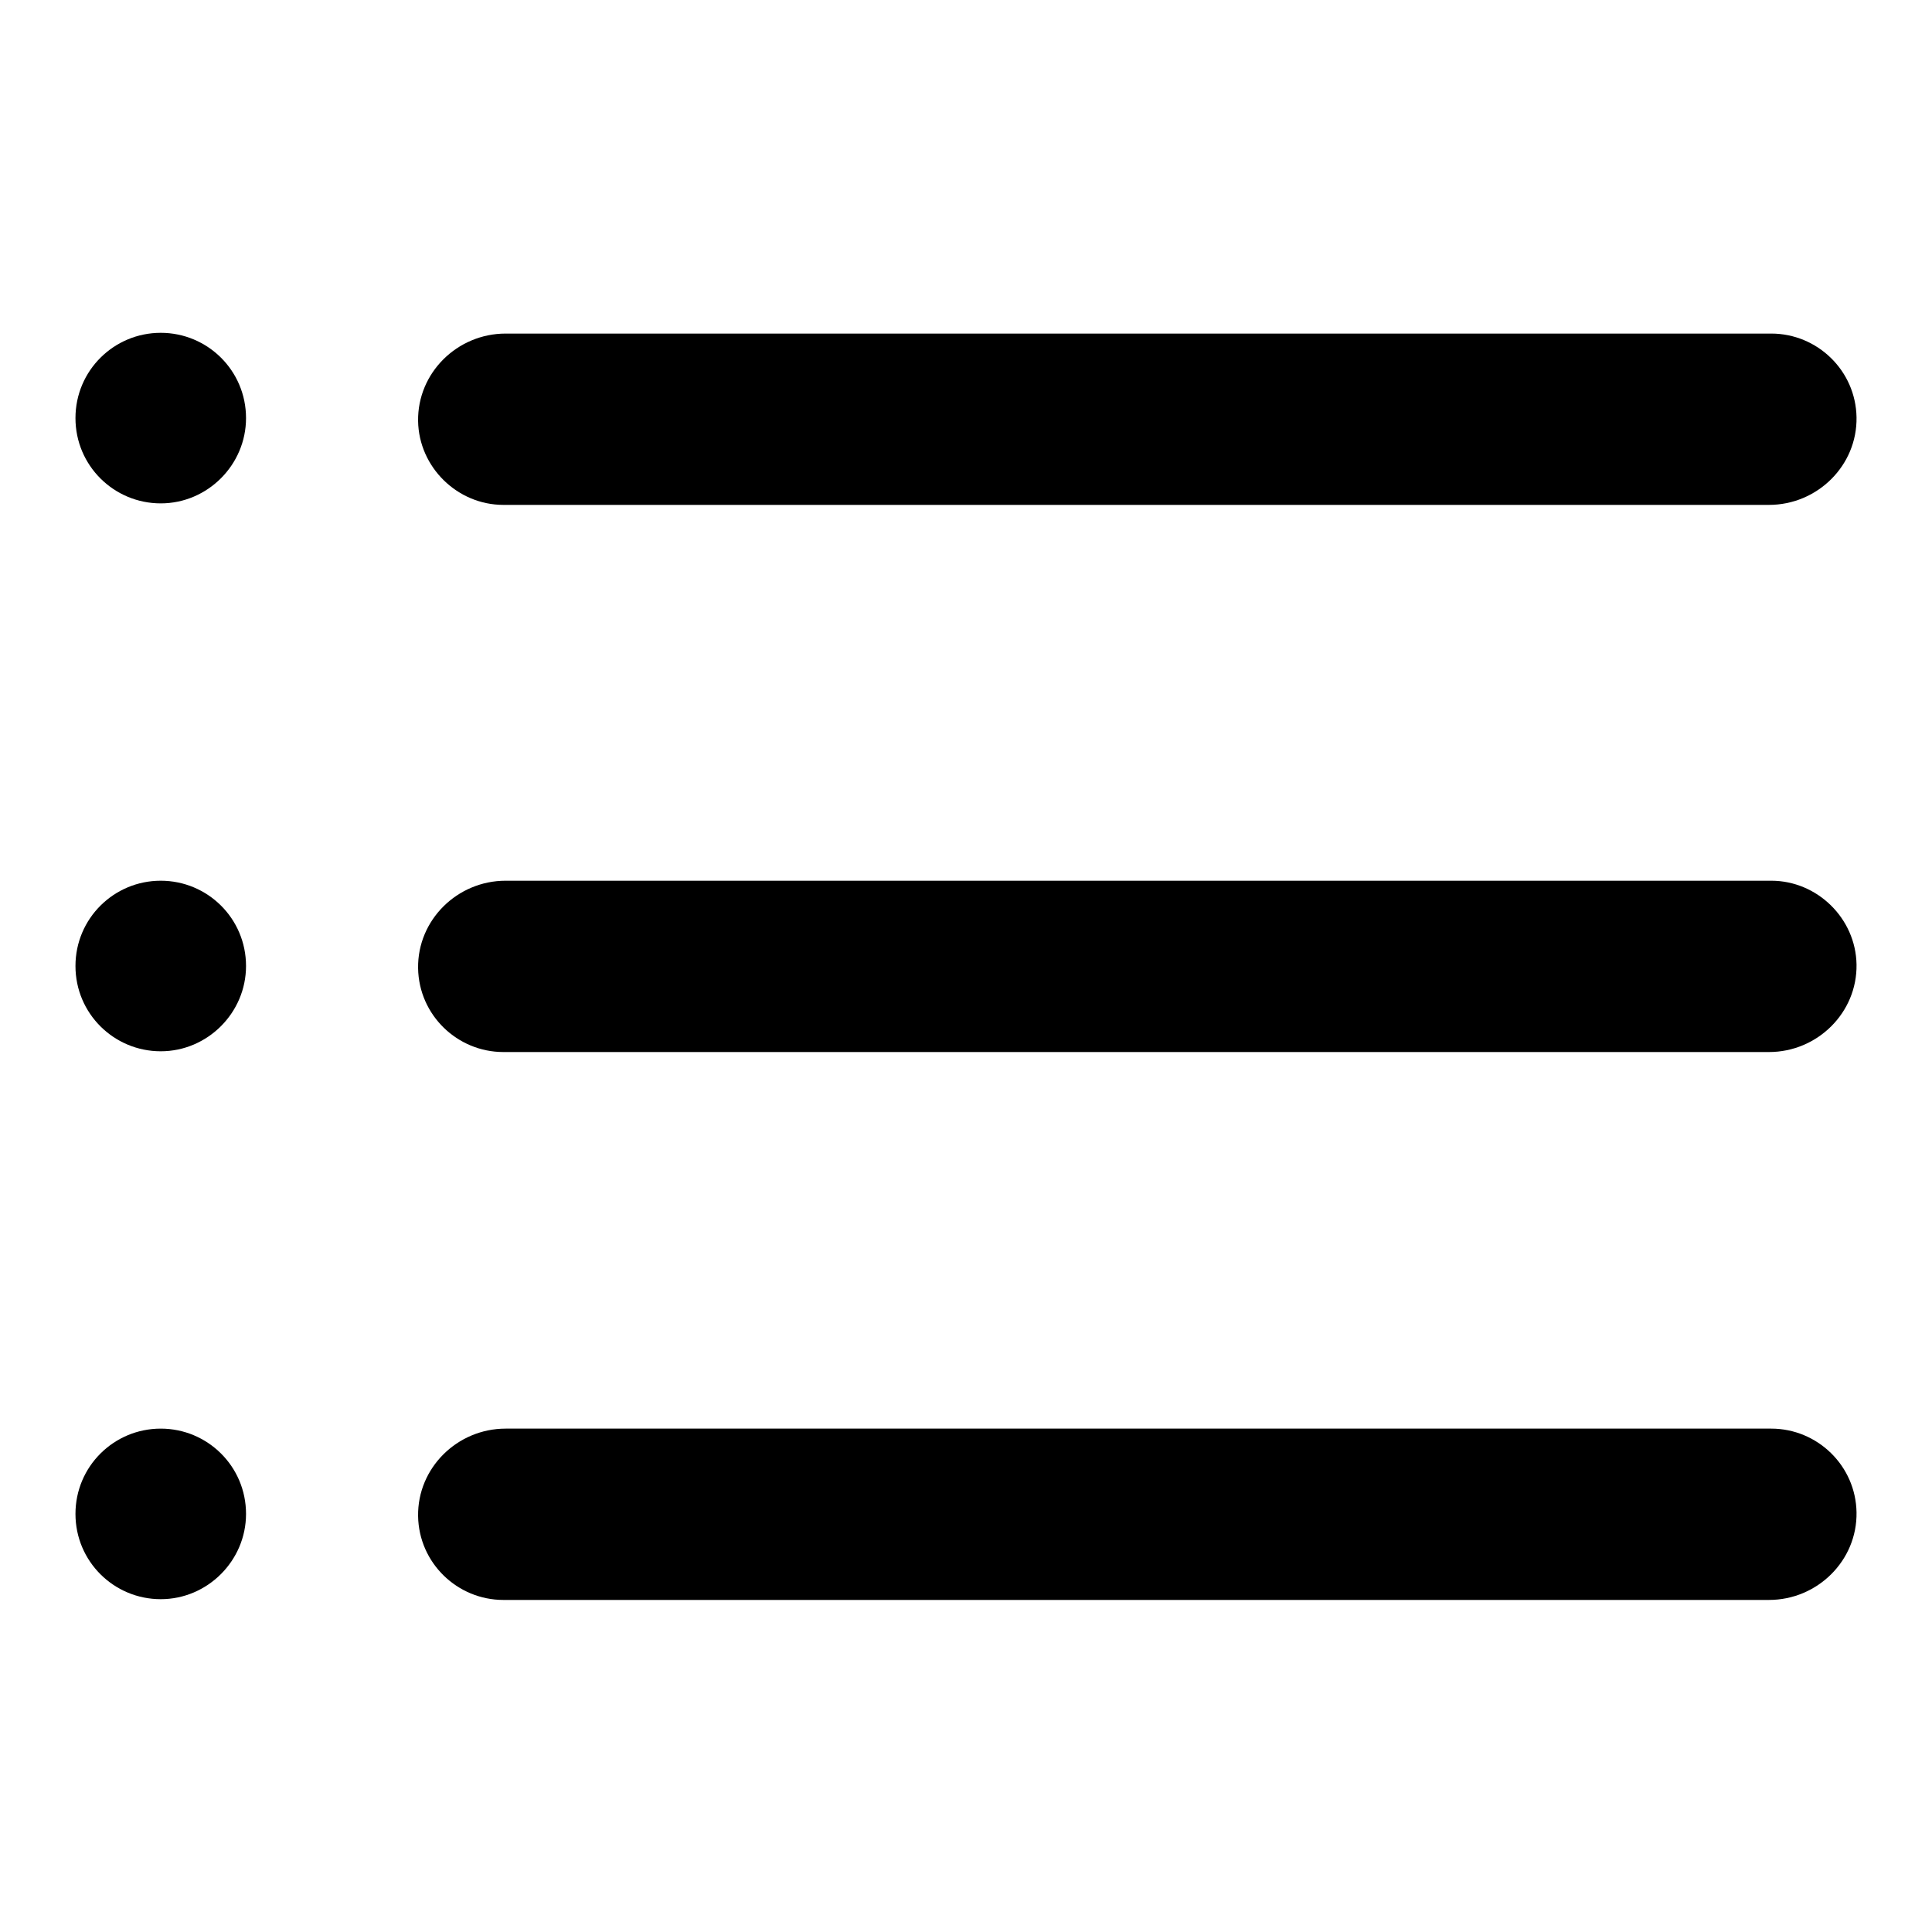
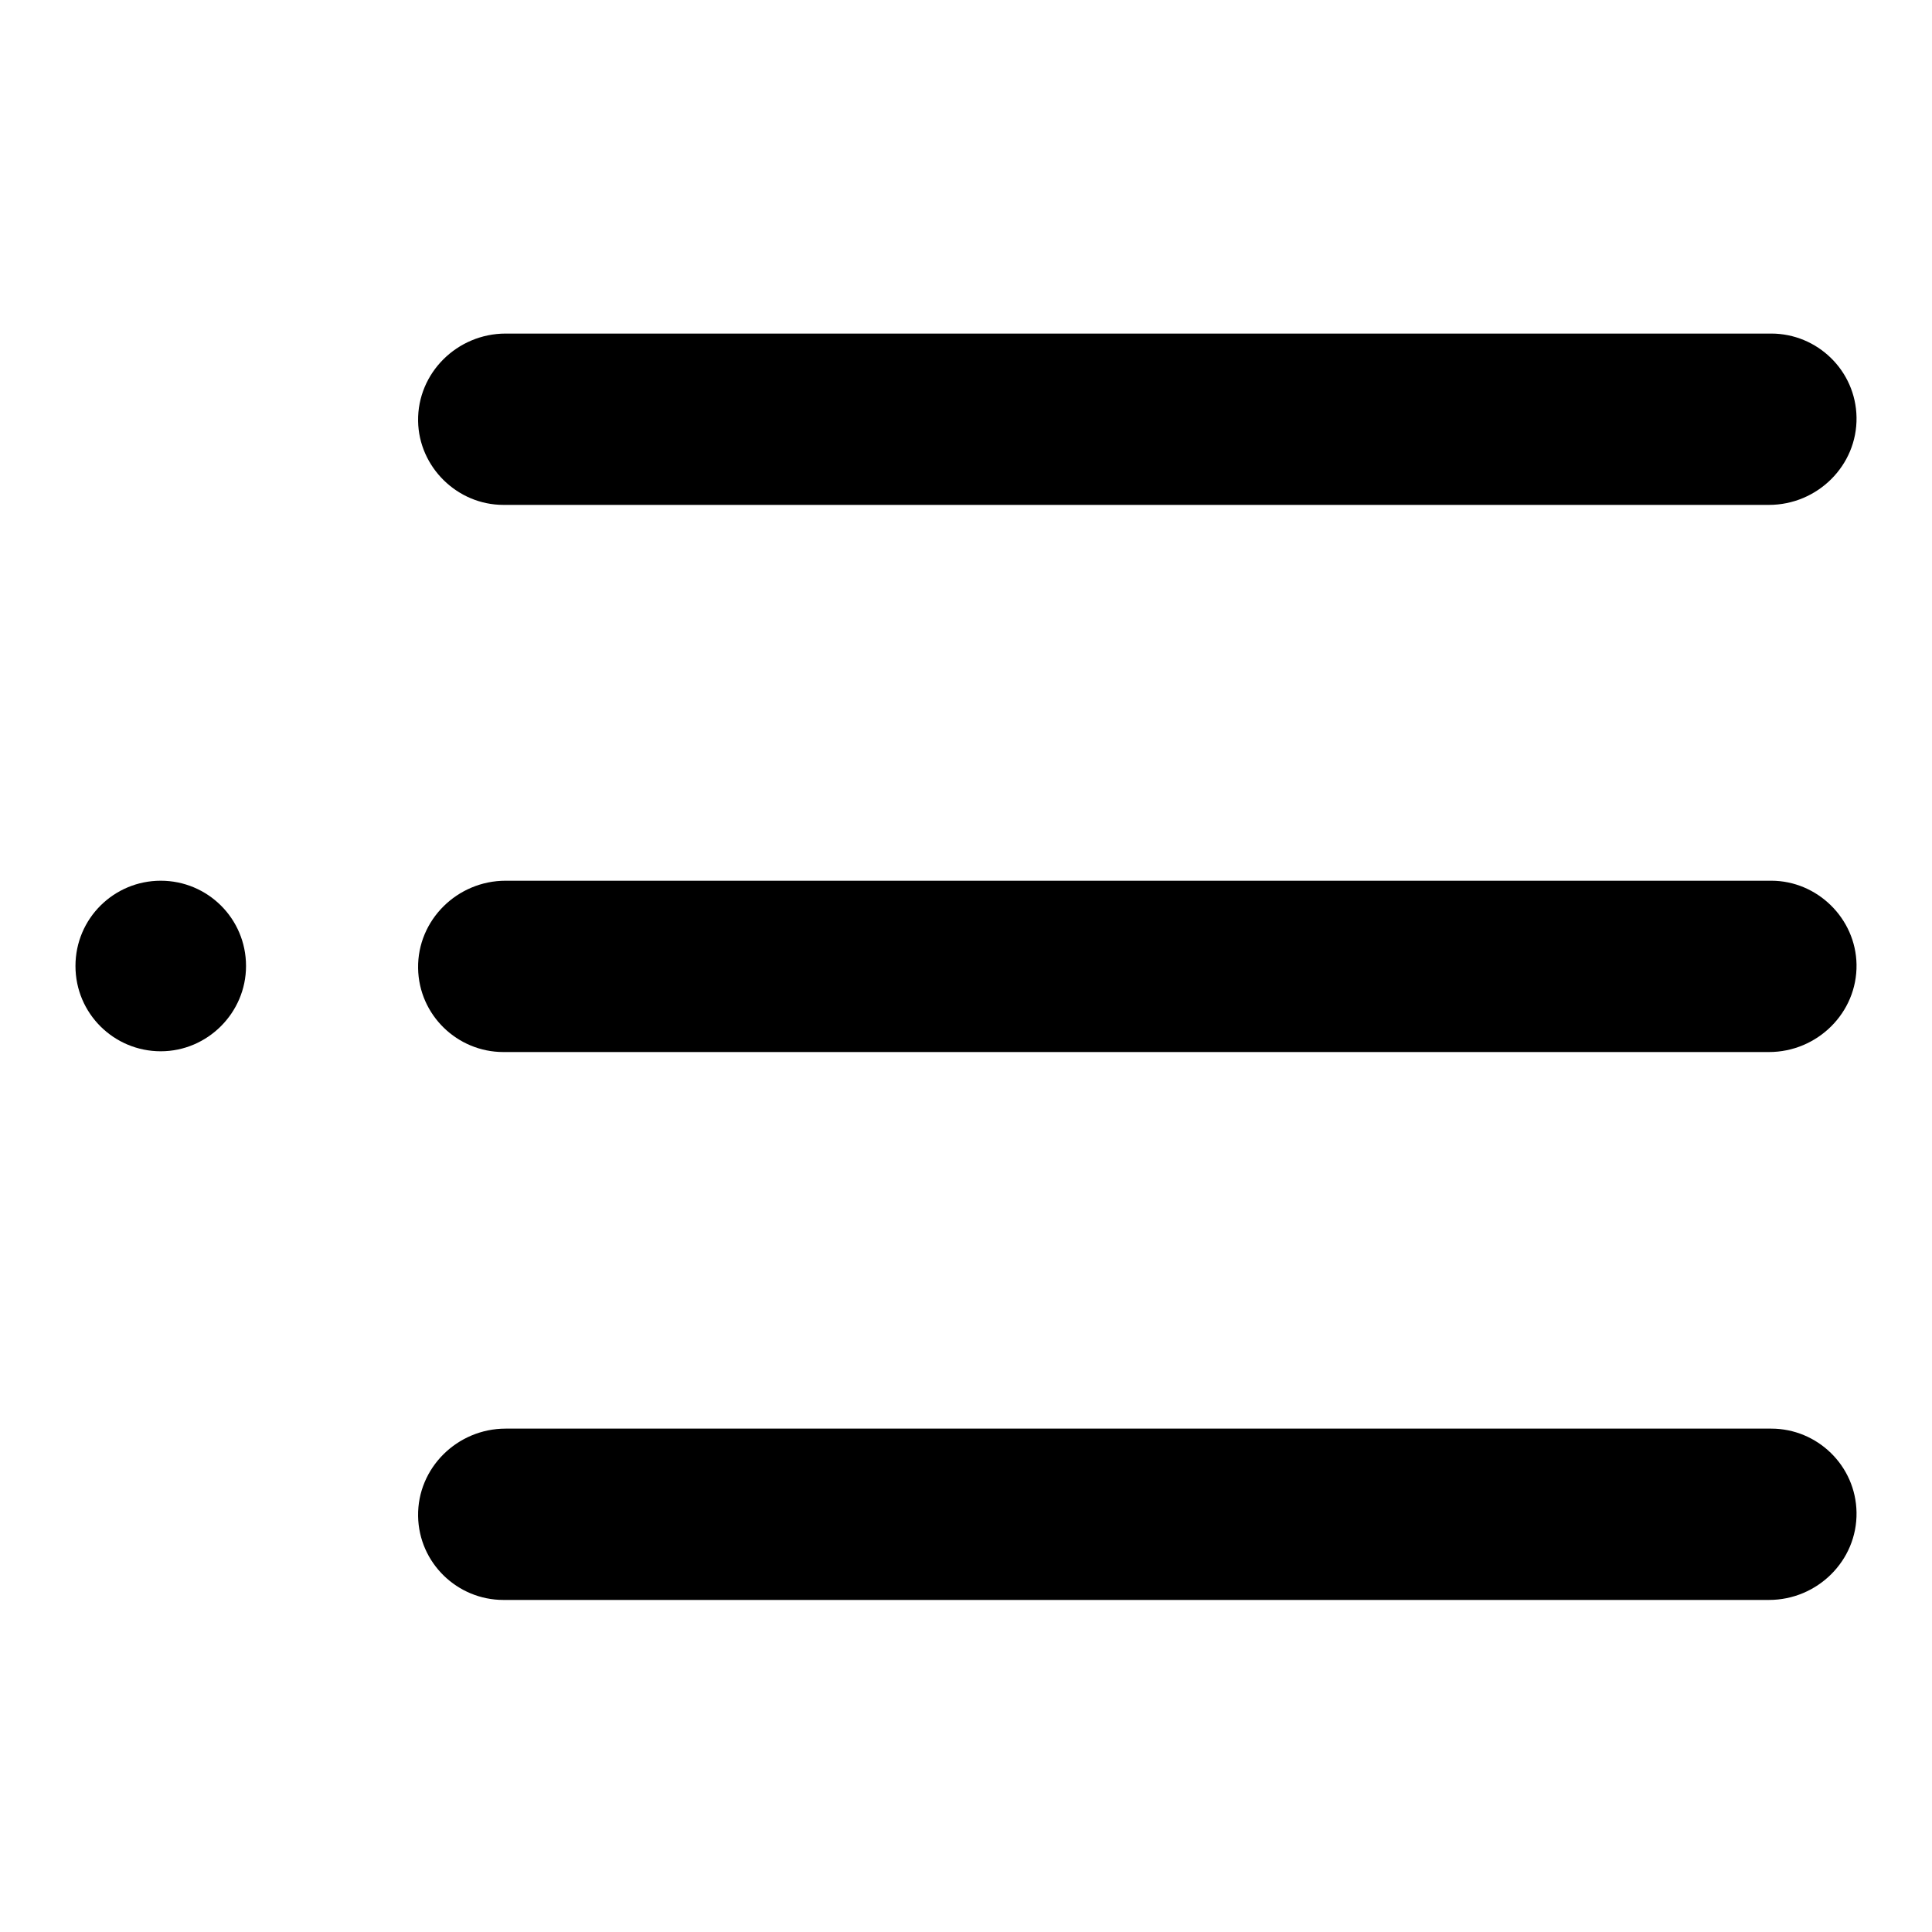
<svg xmlns="http://www.w3.org/2000/svg" version="1.1" x="0px" y="0px" viewBox="0 0 256 256" enable-background="new 0 0 256 256" xml:space="preserve">
  <g>
-     <path fill="#000000" d="M10,55.4c0,6.3,5.1,11.3,11.3,11.3s11.3-5.1,11.3-11.3c0-6.3-5.1-11.3-11.3-11.3S10,49.1,10,55.4z" />
    <path fill="#000000" d="M10,128c0,6.3,5.1,11.3,11.3,11.3s11.3-5.1,11.3-11.3c0-6.3-5.1-11.3-11.3-11.3S10,121.7,10,128z" />
-     <path fill="#000000" d="M10,200.6c0,6.3,5.1,11.3,11.3,11.3s11.3-5.1,11.3-11.3c0-6.3-5.1-11.3-11.3-11.3S10,194.3,10,200.6z" />
    <path fill="#000000" d="M66.7,66.9h167.7c6.4,0,11.7-5.2,11.6-11.6c-0.1-6.2-5.2-11.1-11.3-11.1H67c-6.4,0-11.7,5.2-11.6,11.6 C55.5,61.9,60.6,66.9,66.7,66.9z M234.7,116.7H67c-6.4,0-11.7,5.2-11.6,11.6c0.1,6.2,5.2,11.1,11.3,11.1h167.7 c6.4,0,11.7-5.2,11.6-11.6C245.9,121.7,240.8,116.7,234.7,116.7z M234.7,189.3H67c-6.4,0-11.7,5.2-11.6,11.6 c0.1,6.2,5.2,11.1,11.3,11.1h167.7c6.4,0,11.7-5.2,11.6-11.6C245.9,194.2,240.8,189.3,234.7,189.3z" />
  </g>
</svg>